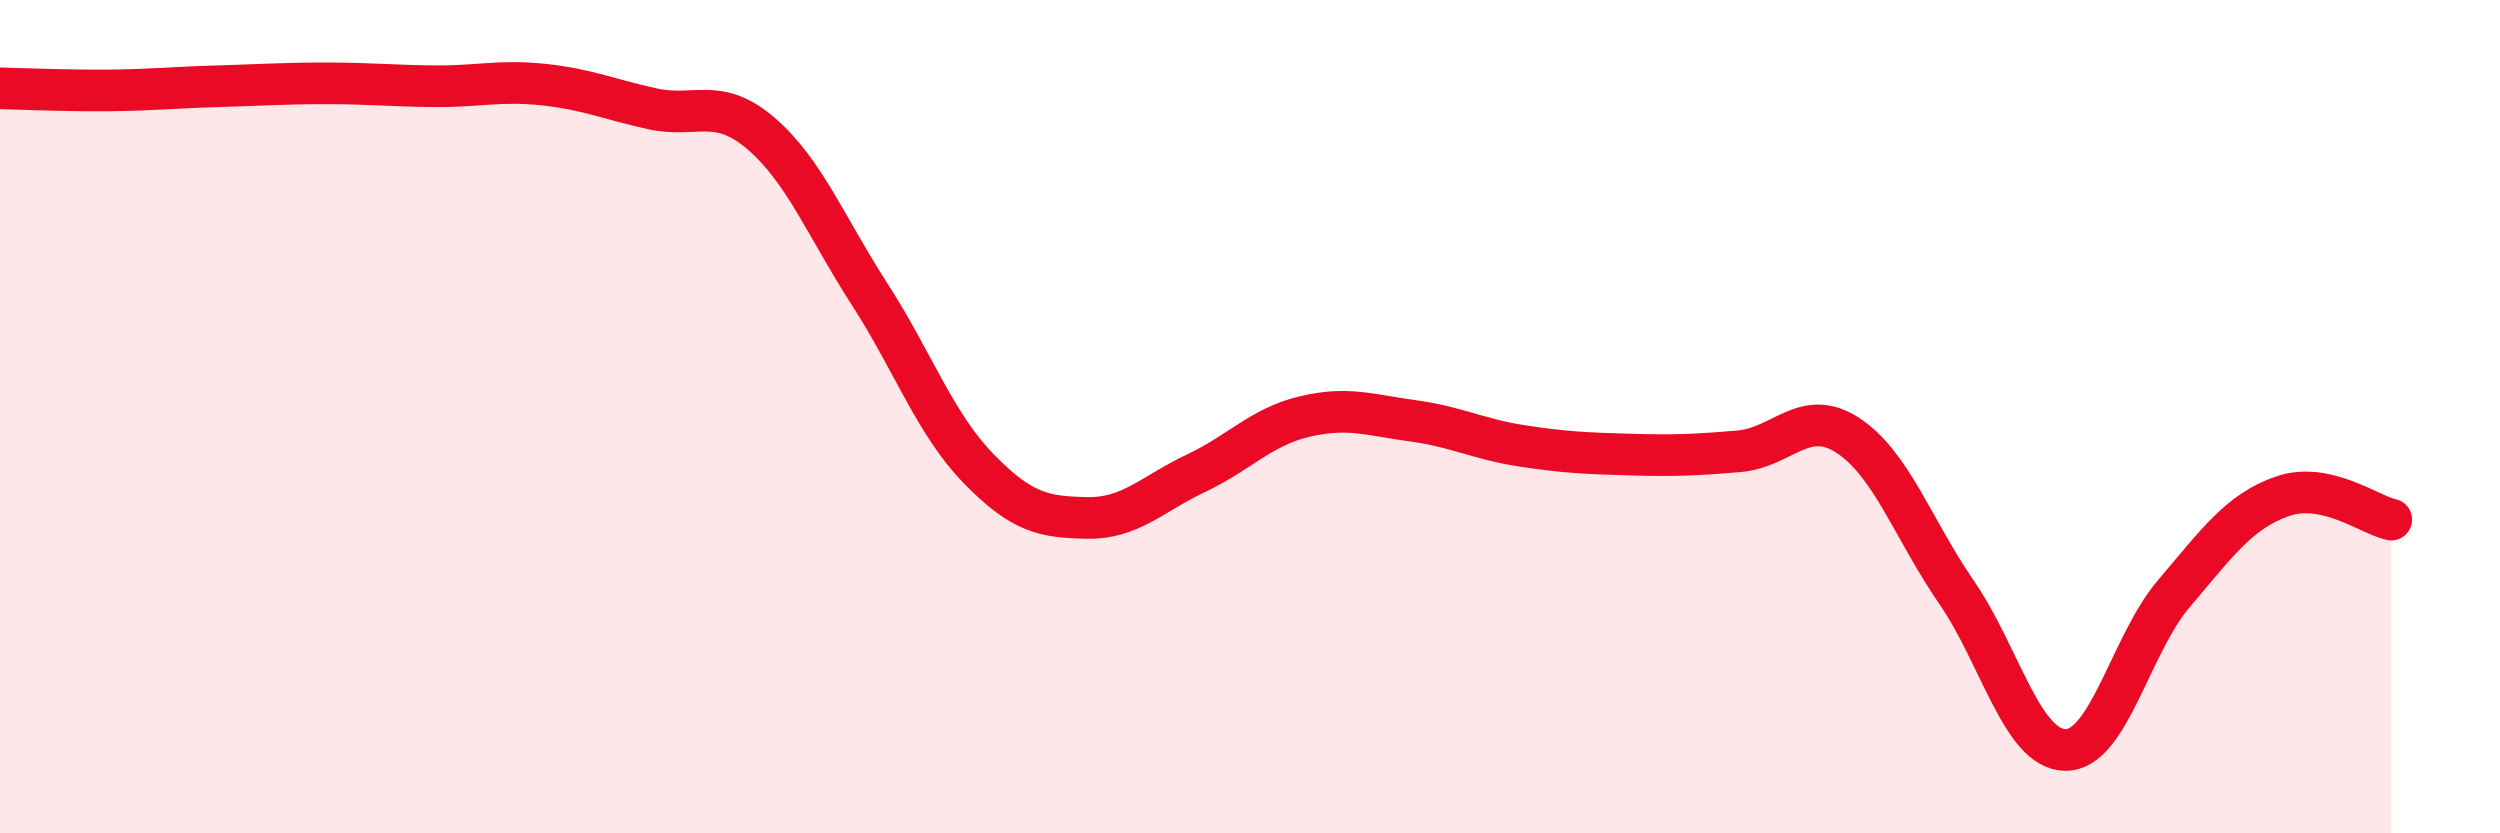
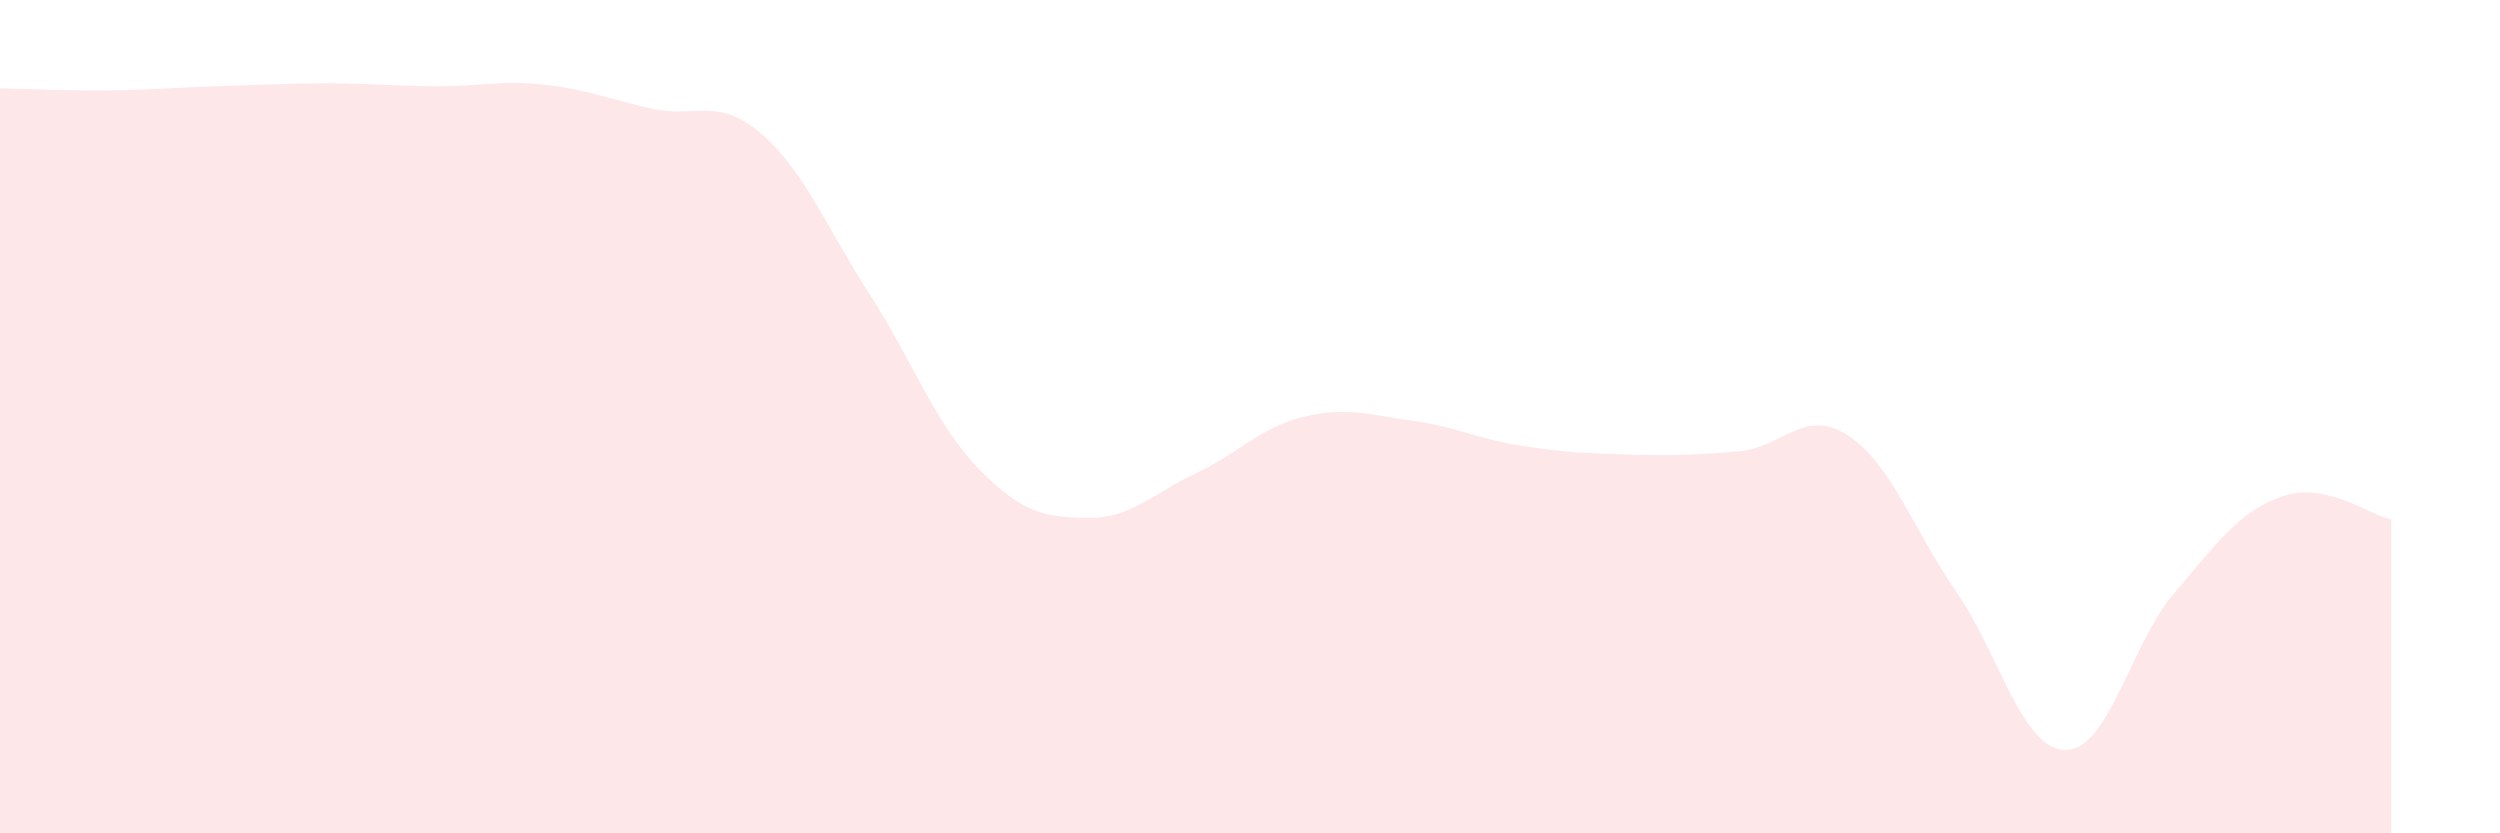
<svg xmlns="http://www.w3.org/2000/svg" width="60" height="20" viewBox="0 0 60 20">
  <path d="M 0,2.12 C 0.52,2.13 1.57,2.18 2.61,2.17 C 3.65,2.16 4.18,2.1 5.22,2.07 C 6.26,2.04 6.79,2 7.83,2 C 8.87,2 9.39,2.06 10.43,2.07 C 11.47,2.08 12,1.92 13.04,2.03 C 14.08,2.14 14.61,2.38 15.65,2.61 C 16.69,2.84 17.22,2.31 18.26,3.2 C 19.3,4.09 19.83,5.45 20.87,7.06 C 21.91,8.67 22.44,10.17 23.48,11.24 C 24.52,12.31 25.05,12.41 26.09,12.43 C 27.13,12.45 27.66,11.85 28.7,11.36 C 29.74,10.87 30.26,10.25 31.3,10 C 32.34,9.75 32.87,9.96 33.91,10.1 C 34.95,10.24 35.48,10.54 36.52,10.7 C 37.56,10.86 38.09,10.88 39.13,10.91 C 40.17,10.94 40.7,10.92 41.74,10.83 C 42.78,10.74 43.31,9.77 44.35,10.45 C 45.39,11.13 45.92,12.71 46.96,14.22 C 48,15.73 48.53,17.99 49.57,18 C 50.61,18.01 51.13,15.47 52.17,14.25 C 53.21,13.03 53.74,12.27 54.78,11.91 C 55.82,11.55 56.87,12.36 57.39,12.47L57.39 20L0 20Z" fill="#EB0A25" opacity="0.1" stroke-linecap="round" stroke-linejoin="round" />
-   <path d="M 0,2.12 C 0.52,2.13 1.57,2.18 2.61,2.17 C 3.65,2.16 4.18,2.1 5.22,2.07 C 6.26,2.04 6.79,2 7.83,2 C 8.87,2 9.39,2.06 10.43,2.07 C 11.47,2.08 12,1.92 13.04,2.03 C 14.08,2.14 14.61,2.38 15.65,2.61 C 16.69,2.84 17.22,2.31 18.26,3.2 C 19.3,4.09 19.83,5.45 20.87,7.06 C 21.91,8.67 22.44,10.17 23.48,11.24 C 24.52,12.31 25.05,12.41 26.09,12.43 C 27.13,12.45 27.66,11.85 28.7,11.36 C 29.74,10.87 30.26,10.25 31.3,10 C 32.34,9.75 32.87,9.96 33.91,10.1 C 34.95,10.24 35.48,10.54 36.52,10.7 C 37.56,10.86 38.09,10.88 39.13,10.91 C 40.17,10.94 40.7,10.92 41.74,10.83 C 42.78,10.74 43.31,9.77 44.35,10.45 C 45.39,11.13 45.92,12.71 46.96,14.22 C 48,15.73 48.53,17.99 49.57,18 C 50.61,18.01 51.13,15.47 52.17,14.25 C 53.21,13.03 53.74,12.27 54.78,11.91 C 55.82,11.55 56.87,12.36 57.39,12.47" stroke="#EB0A25" stroke-width="1" fill="none" stroke-linecap="round" stroke-linejoin="round" />
</svg>